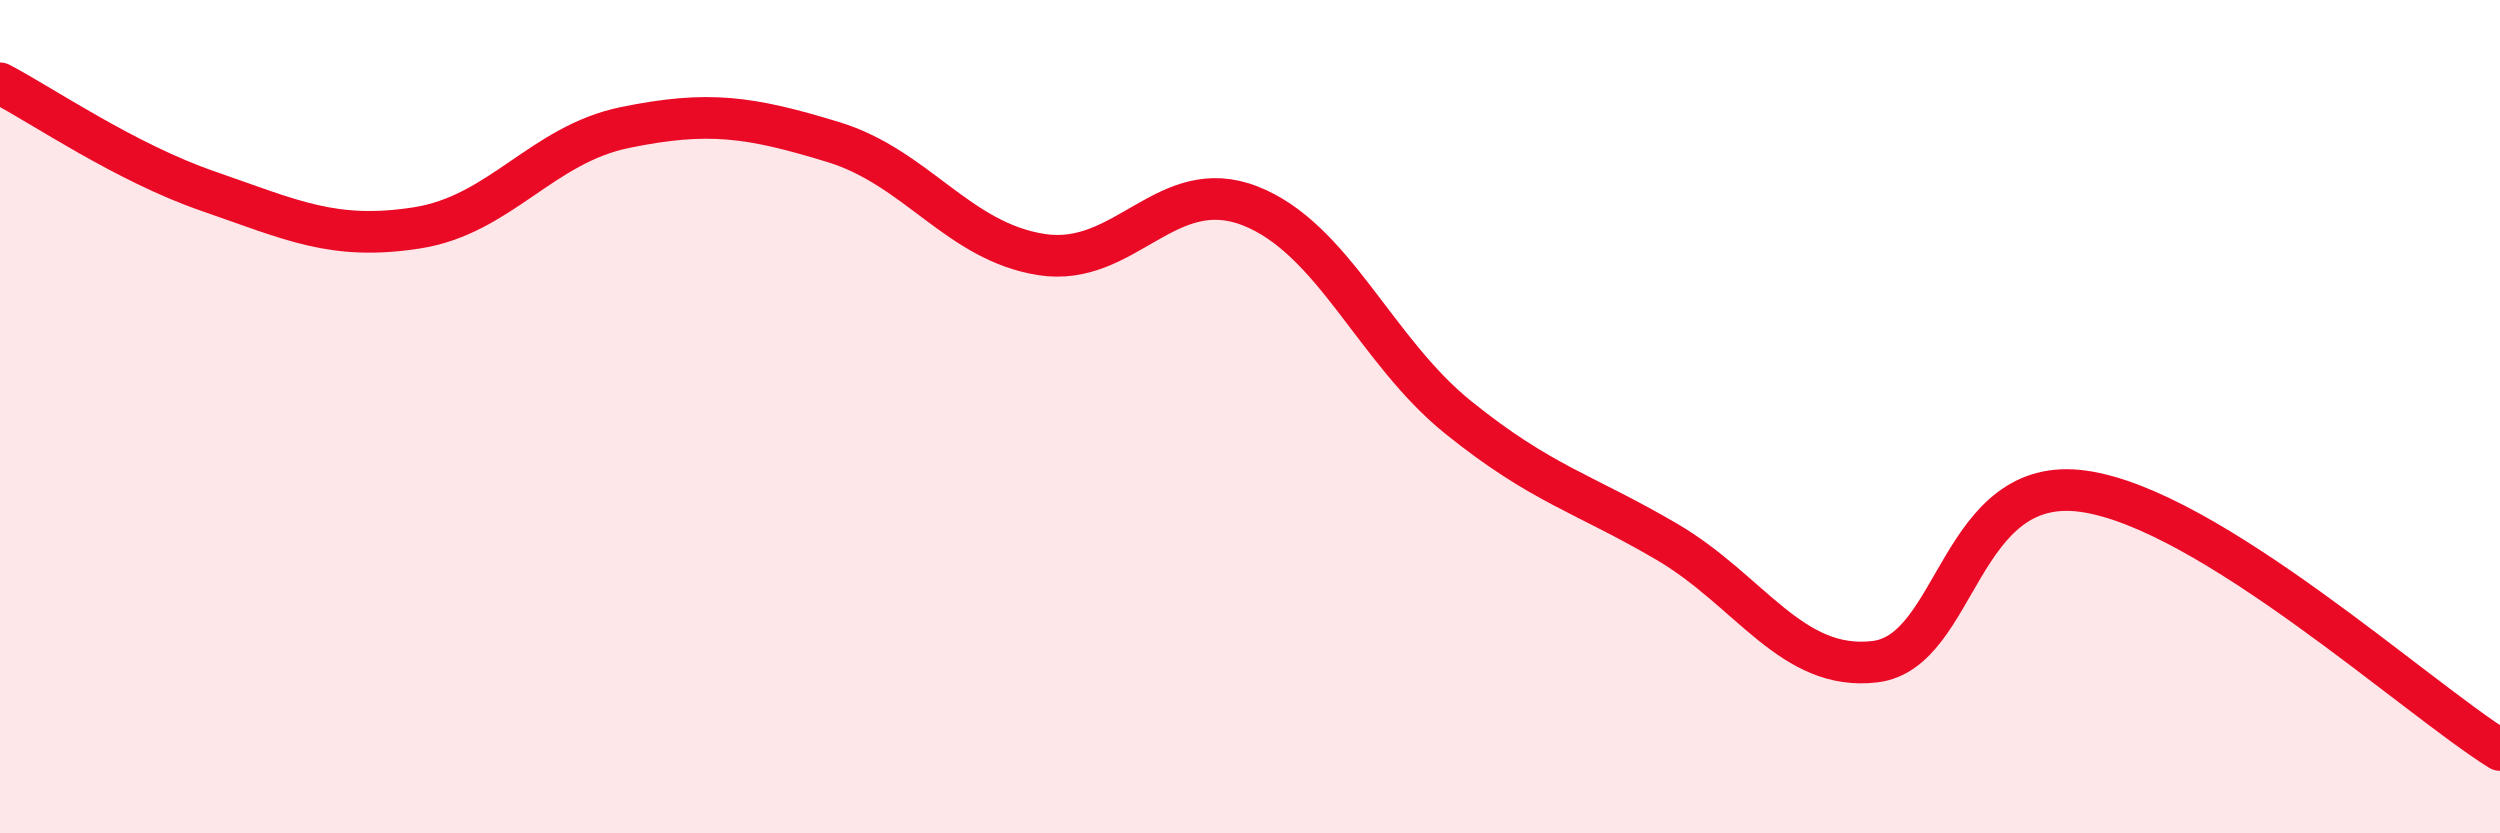
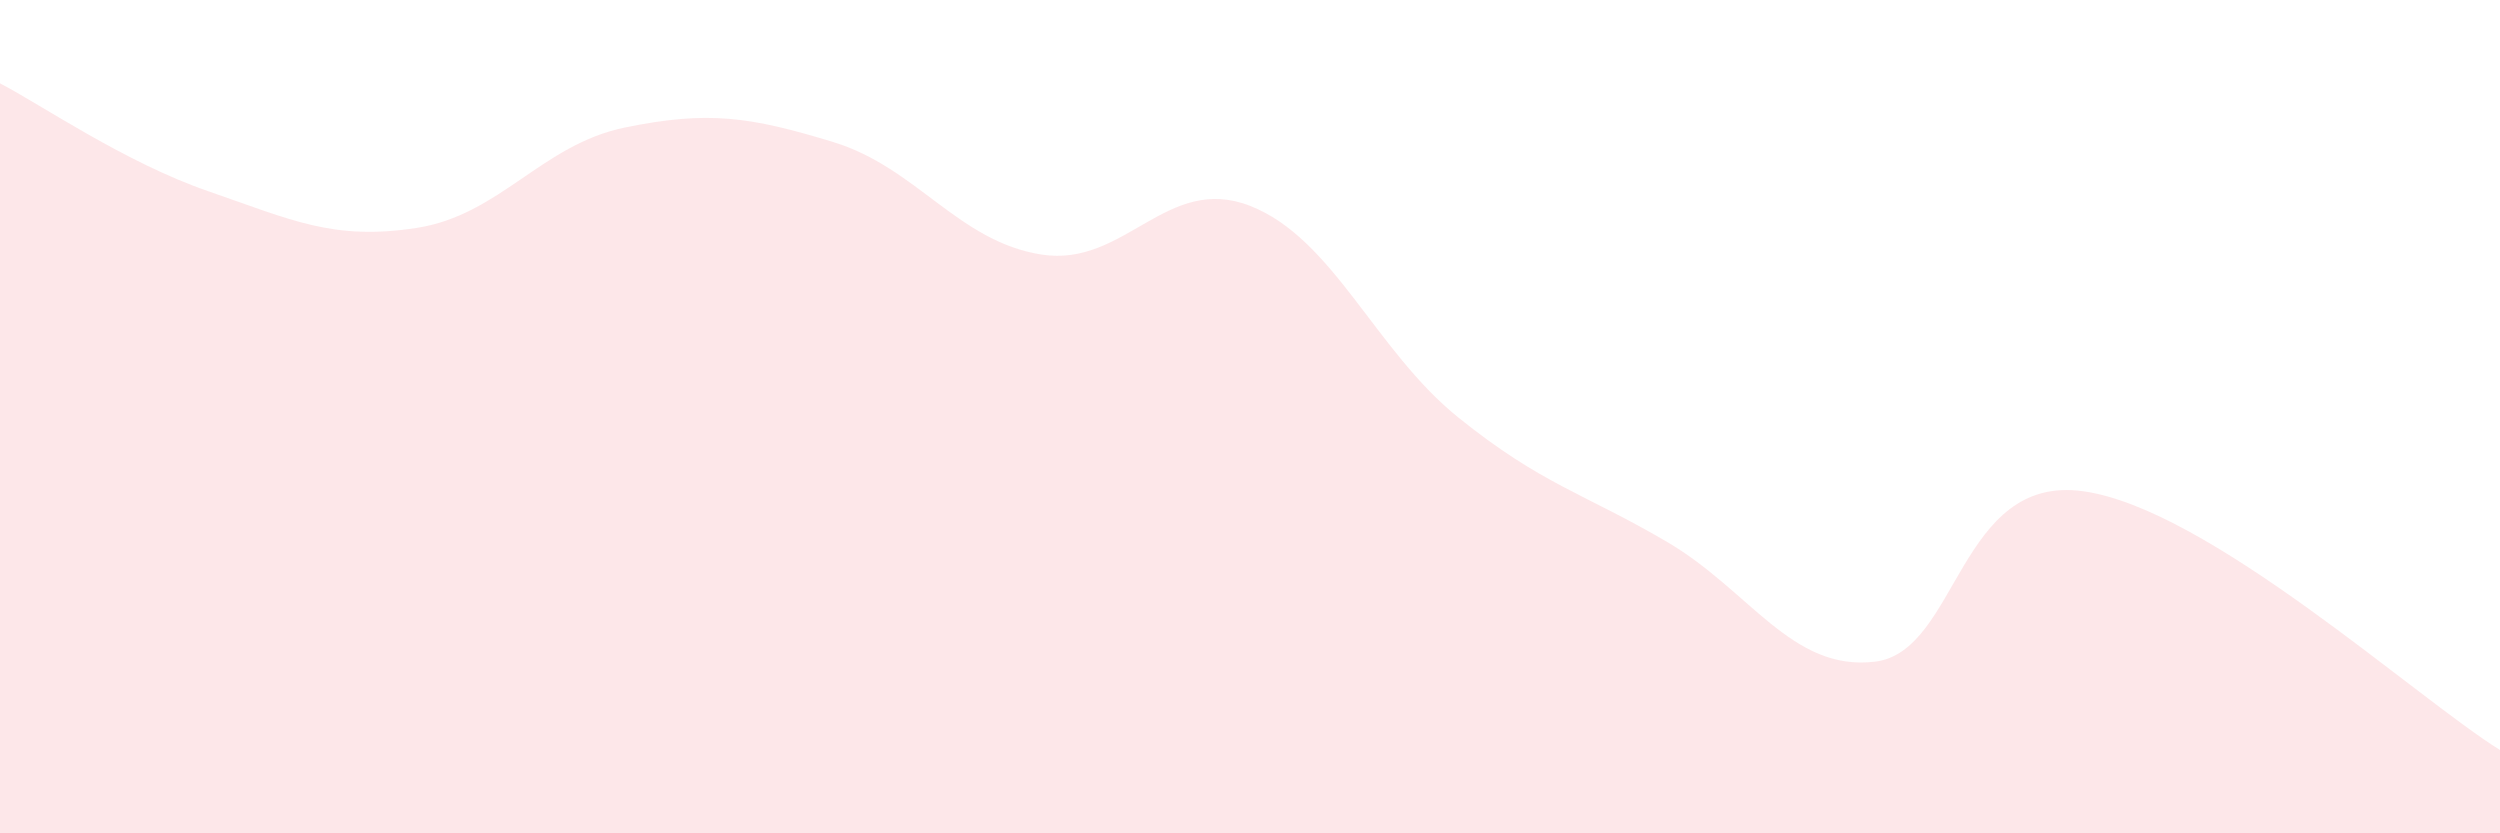
<svg xmlns="http://www.w3.org/2000/svg" width="60" height="20" viewBox="0 0 60 20">
  <path d="M 0,2 C 1,2.52 3,3.9 5,4.59 C 7,5.28 8,5.78 10,5.47 C 12,5.16 13,3.47 15,3.06 C 17,2.65 18,2.8 20,3.41 C 22,4.02 23,5.8 25,6.11 C 27,6.42 28,4.16 30,4.94 C 32,5.72 33,8.41 35,10.02 C 37,11.63 38,11.83 40,13 C 42,14.17 43,16.12 45,15.88 C 47,15.64 47,11.37 50,11.79 C 53,12.21 58,16.76 60,18L60 20L0 20Z" fill="#EB0A25" opacity="0.1" stroke-linecap="round" stroke-linejoin="round" />
-   <path d="M 0,2 C 1,2.52 3,3.9 5,4.59 C 7,5.28 8,5.78 10,5.47 C 12,5.16 13,3.47 15,3.06 C 17,2.65 18,2.8 20,3.41 C 22,4.02 23,5.8 25,6.11 C 27,6.42 28,4.16 30,4.94 C 32,5.72 33,8.41 35,10.02 C 37,11.63 38,11.83 40,13 C 42,14.17 43,16.12 45,15.88 C 47,15.64 47,11.37 50,11.79 C 53,12.21 58,16.76 60,18" stroke="#EB0A25" stroke-width="1" fill="none" stroke-linecap="round" stroke-linejoin="round" />
</svg>